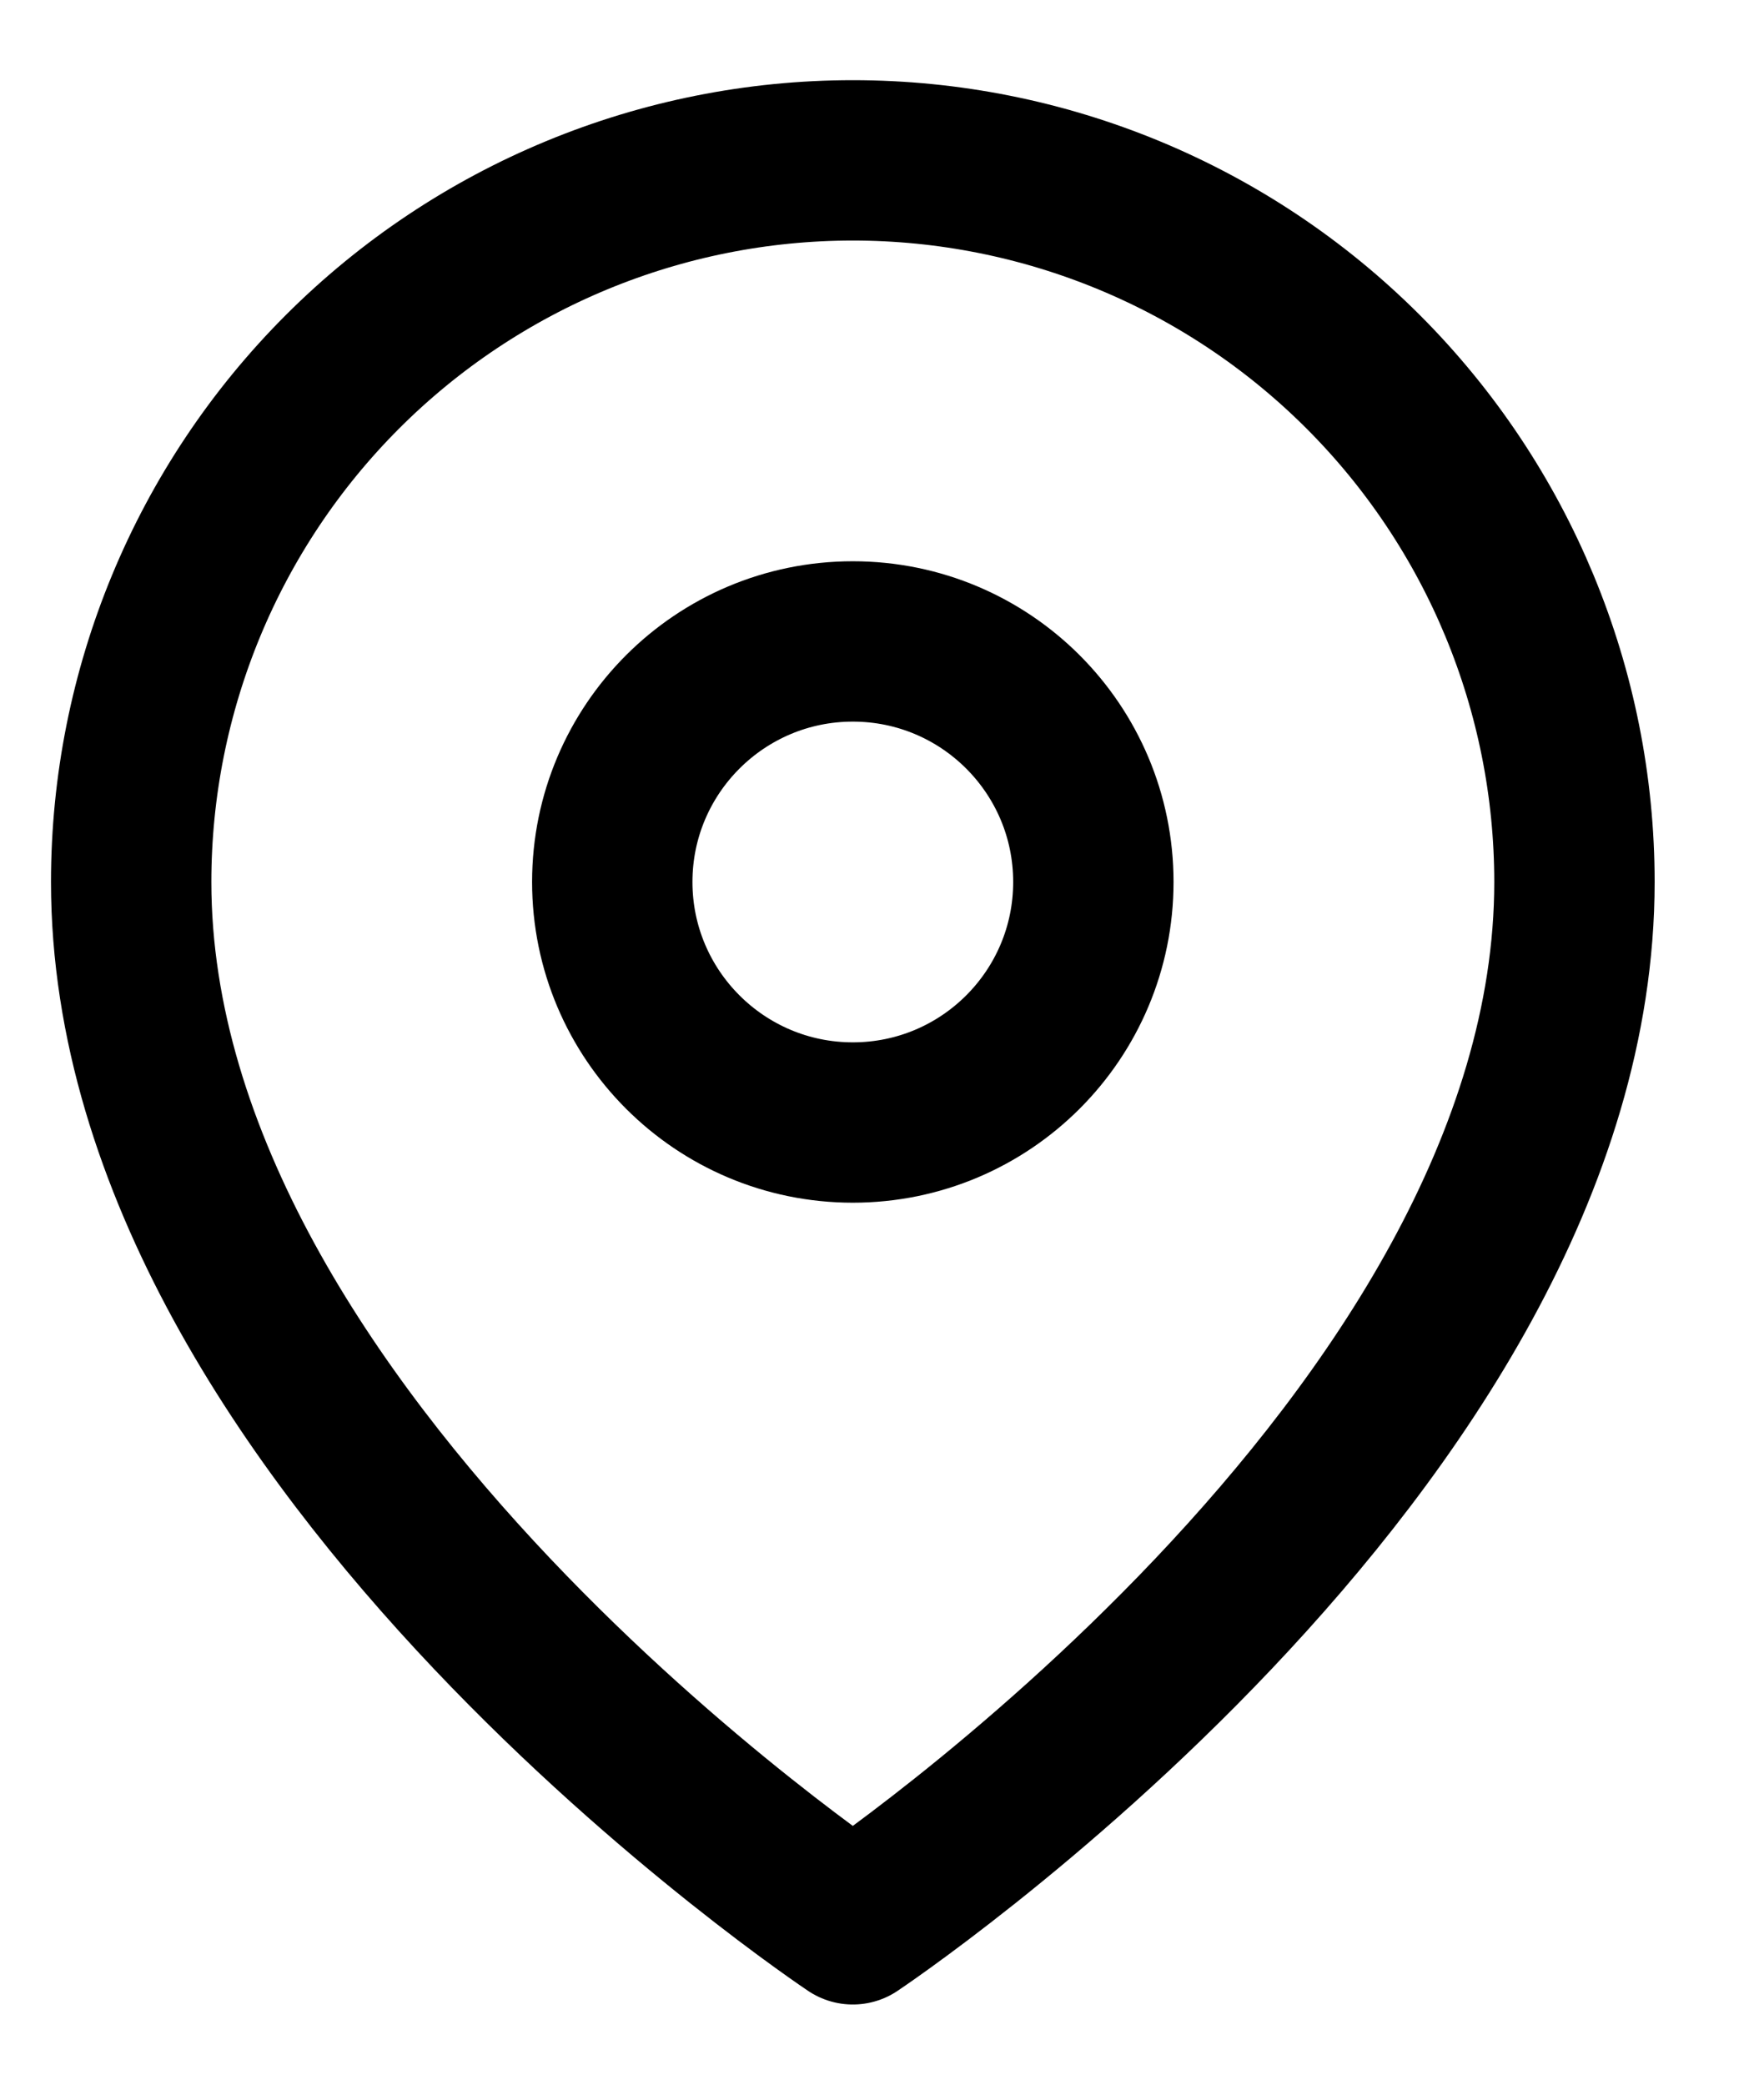
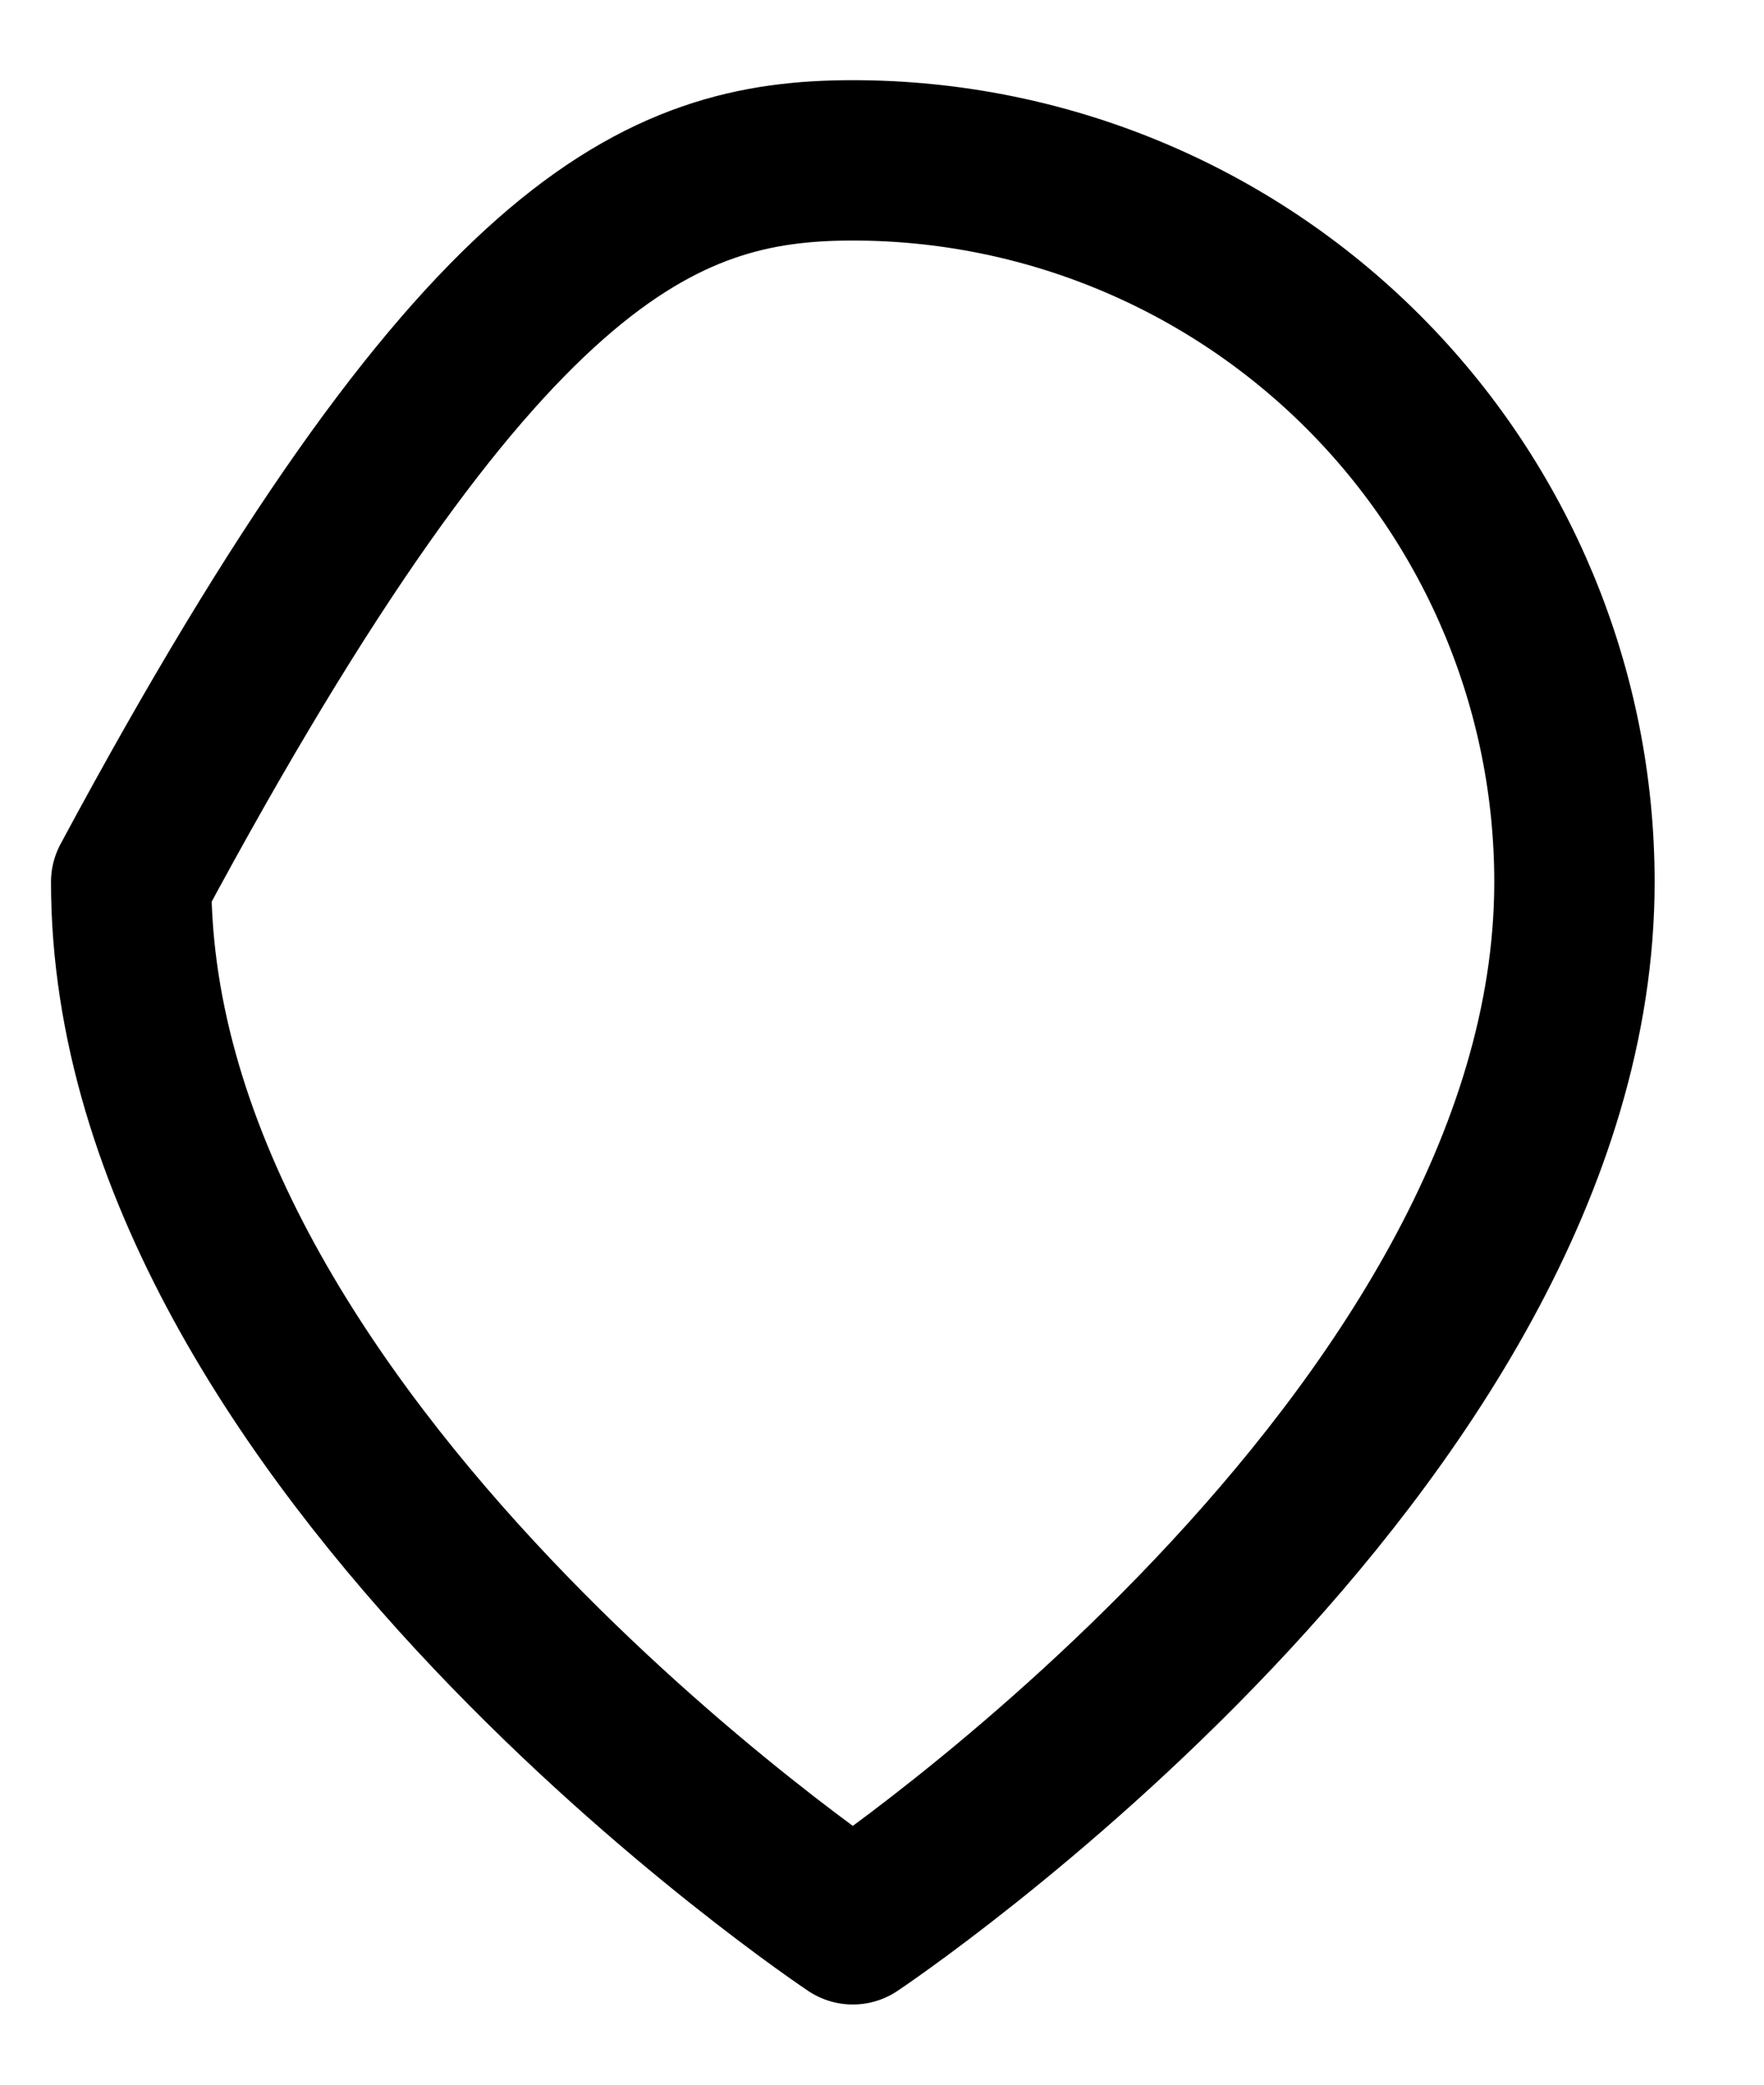
<svg xmlns="http://www.w3.org/2000/svg" width="11" height="13" viewBox="0 0 11 13" fill="none">
  <g clip-path="url(#clip0_36_2)">
-     <path d="M9.818 5.5C9.818 9 5.318 12 5.318 12C5.318 12 0.818 9 0.818 5.5C0.818 4.307 1.292 3.162 2.136 2.318C2.98 1.474 4.125 1 5.318 1C6.512 1 7.656 1.474 8.5 2.318C9.344 3.162 9.818 4.307 9.818 5.5Z" stroke="black" stroke-linecap="round" stroke-linejoin="round" />
-     <path d="M5.318 7C6.147 7 6.818 6.328 6.818 5.5C6.818 4.672 6.147 4 5.318 4C4.49 4 3.818 4.672 3.818 5.5C3.818 6.328 4.49 7 5.318 7Z" stroke="black" stroke-linecap="round" stroke-linejoin="round" />
+     <path d="M9.818 5.5C9.818 9 5.318 12 5.318 12C5.318 12 0.818 9 0.818 5.5C2.98 1.474 4.125 1 5.318 1C6.512 1 7.656 1.474 8.5 2.318C9.344 3.162 9.818 4.307 9.818 5.5Z" stroke="black" stroke-linecap="round" stroke-linejoin="round" />
  </g>
  <defs>
    <clipPath id="clip0_36_2">
      <rect width="11" height="13" fill="white" />
    </clipPath>
  </defs>
</svg>